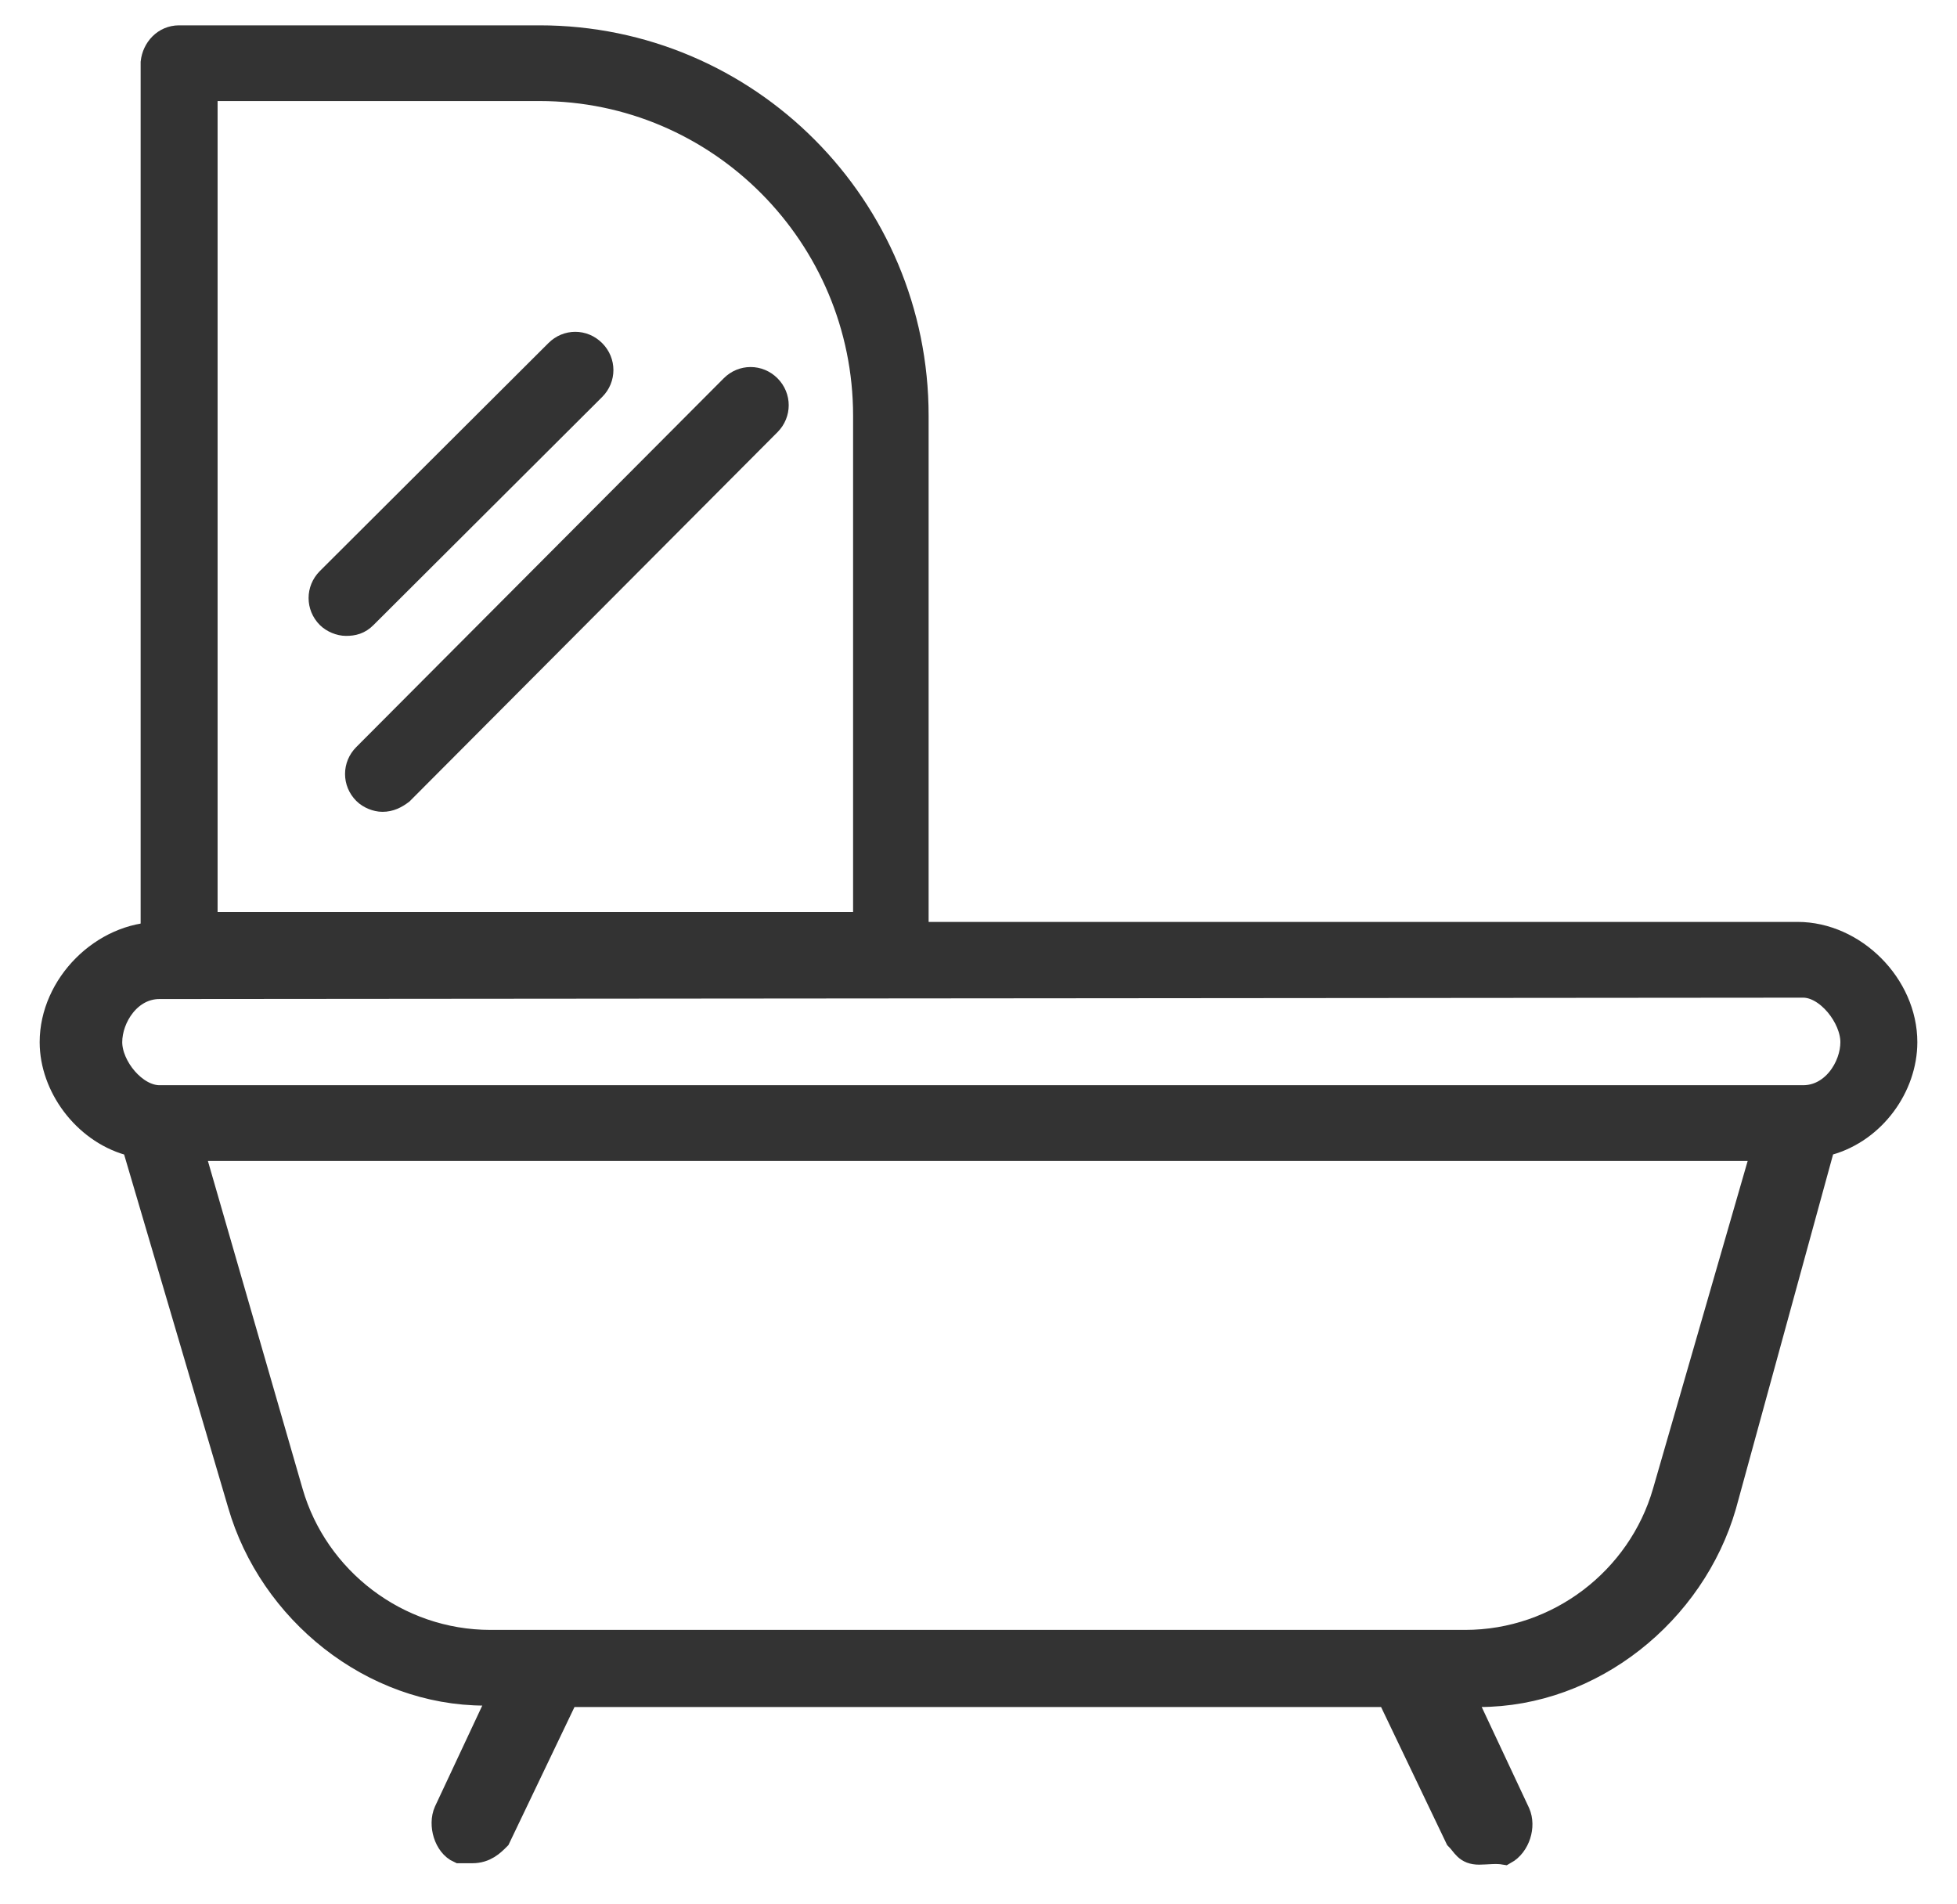
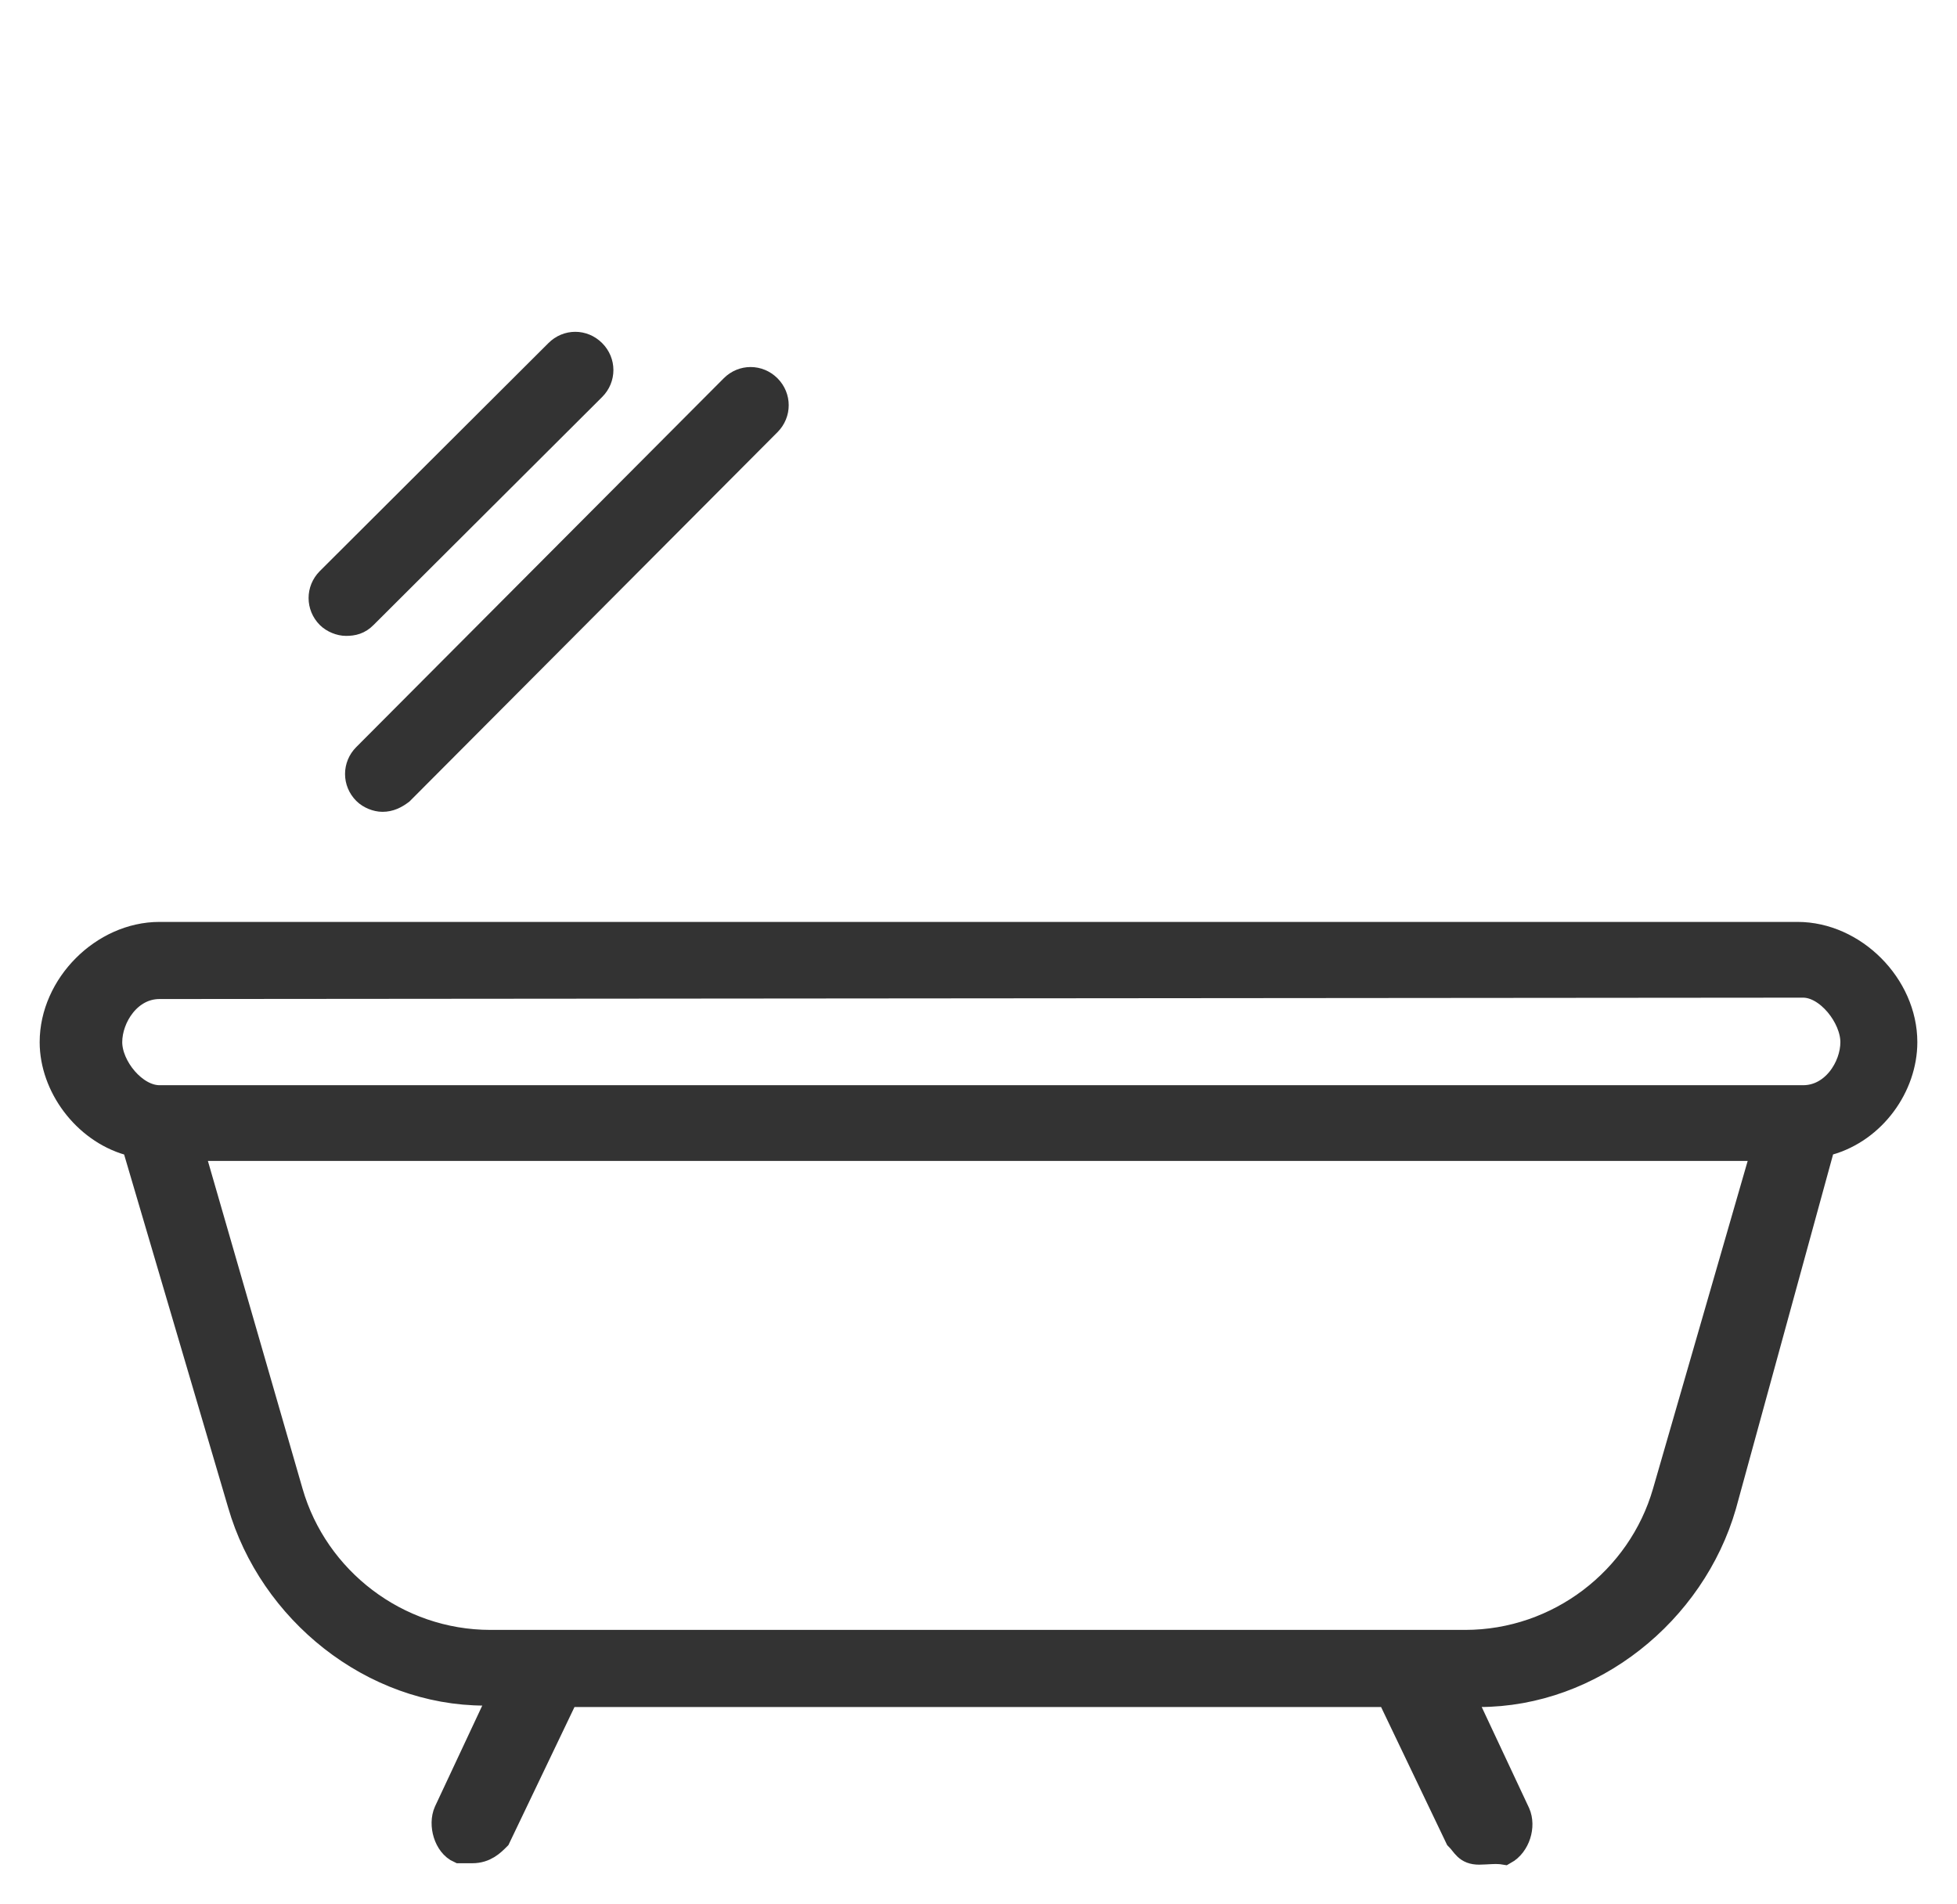
<svg xmlns="http://www.w3.org/2000/svg" width="37" height="36" viewBox="0 0 37 36" fill="none">
  <path d="M7.867 17.678H33.985C35.045 17.678 36 18.636 36 19.701C36 20.525 35.417 21.35 34.568 21.59H34.462L32.58 28.454C31.996 30.477 30.087 32.02 27.966 32.02H27.621L28.682 34.282C28.788 34.521 28.682 34.867 28.443 35C28.284 34.973 28.099 35 27.966 35C27.727 35 27.701 34.867 27.568 34.734L26.269 32.02H10.704L9.405 34.734C9.299 34.84 9.167 34.973 8.928 34.973C8.822 34.973 8.822 34.973 8.689 34.973C8.451 34.867 8.345 34.494 8.451 34.255L9.511 31.993H9.167C7.045 31.993 5.136 30.45 4.553 28.428L2.538 21.59H2.432C1.61 21.35 1 20.525 1 19.701C1 18.636 1.955 17.678 3.015 17.678H3.97H7.867ZM5.481 28.215C5.958 29.865 7.496 31.062 9.273 31.062H27.701C29.477 31.062 31.015 29.865 31.492 28.215L33.375 21.696H3.598L5.481 28.215ZM3.015 18.636C2.432 18.636 2.061 19.222 2.061 19.701C2.061 20.179 2.538 20.765 3.015 20.765H34.091C34.674 20.765 35.045 20.179 35.045 19.701C35.045 19.222 34.568 18.61 34.091 18.61L3.015 18.636Z" fill="#333333" stroke="#333333" stroke-width="0.5" />
-   <path d="M16.83 18.423H3.386C3.121 18.423 2.909 18.21 2.909 17.944V1.181C2.936 0.942 3.121 0.729 3.386 0.729H10.201C14.125 0.729 17.307 3.922 17.307 7.86V17.971C17.28 18.21 17.068 18.423 16.83 18.423ZM3.864 17.492H16.379V7.86C16.379 4.454 13.621 1.66 10.201 1.66H3.864V17.492Z" fill="#333333" stroke="#333333" stroke-width="0.5" />
  <path d="M7.231 15.097C7.125 15.097 6.992 15.044 6.913 14.964C6.727 14.778 6.727 14.485 6.913 14.299L13.86 7.328C14.045 7.142 14.337 7.142 14.523 7.328C14.708 7.514 14.708 7.807 14.523 7.993L7.576 14.964C7.469 15.044 7.363 15.097 7.231 15.097Z" fill="#333333" stroke="#333333" stroke-width="0.5" />
  <path d="M6.541 11.771C6.435 11.771 6.303 11.718 6.223 11.638C6.038 11.452 6.038 11.159 6.223 10.973L10.545 6.663C10.731 6.476 11.022 6.476 11.208 6.663C11.394 6.849 11.394 7.142 11.208 7.328L6.886 11.638C6.78 11.745 6.674 11.771 6.541 11.771Z" fill="#333333" stroke="#333333" stroke-width="0.5" />
</svg>